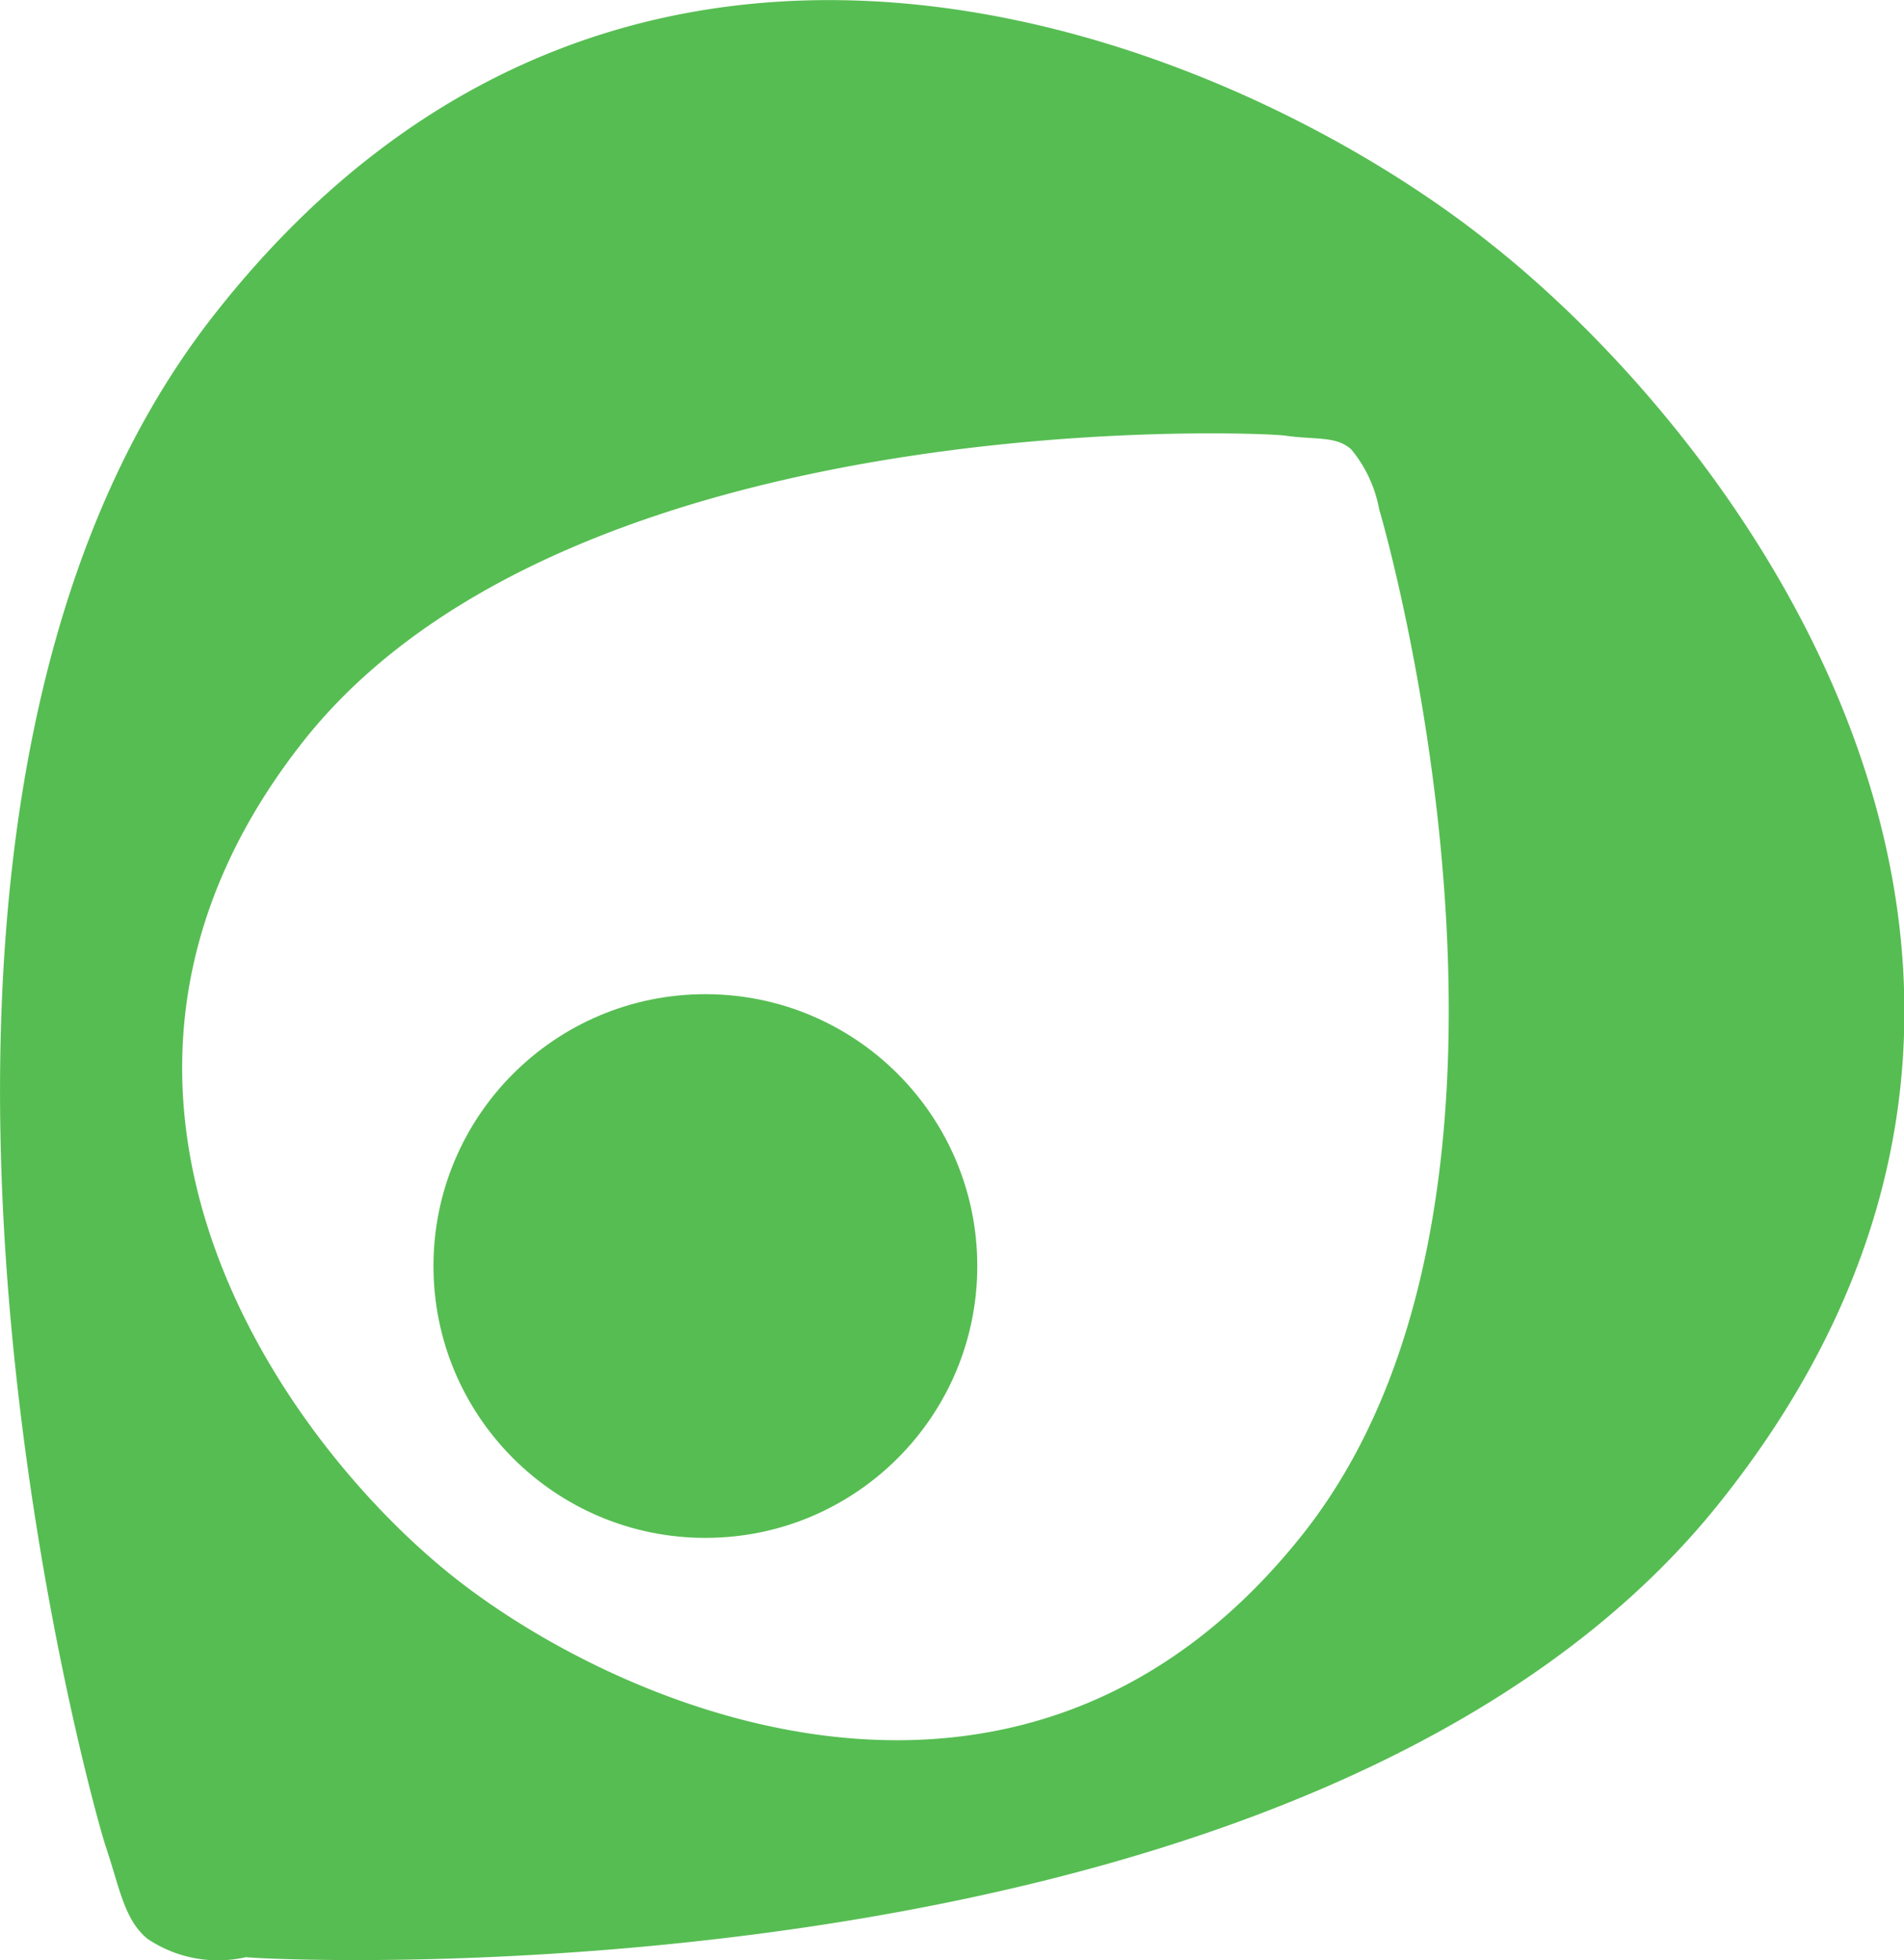
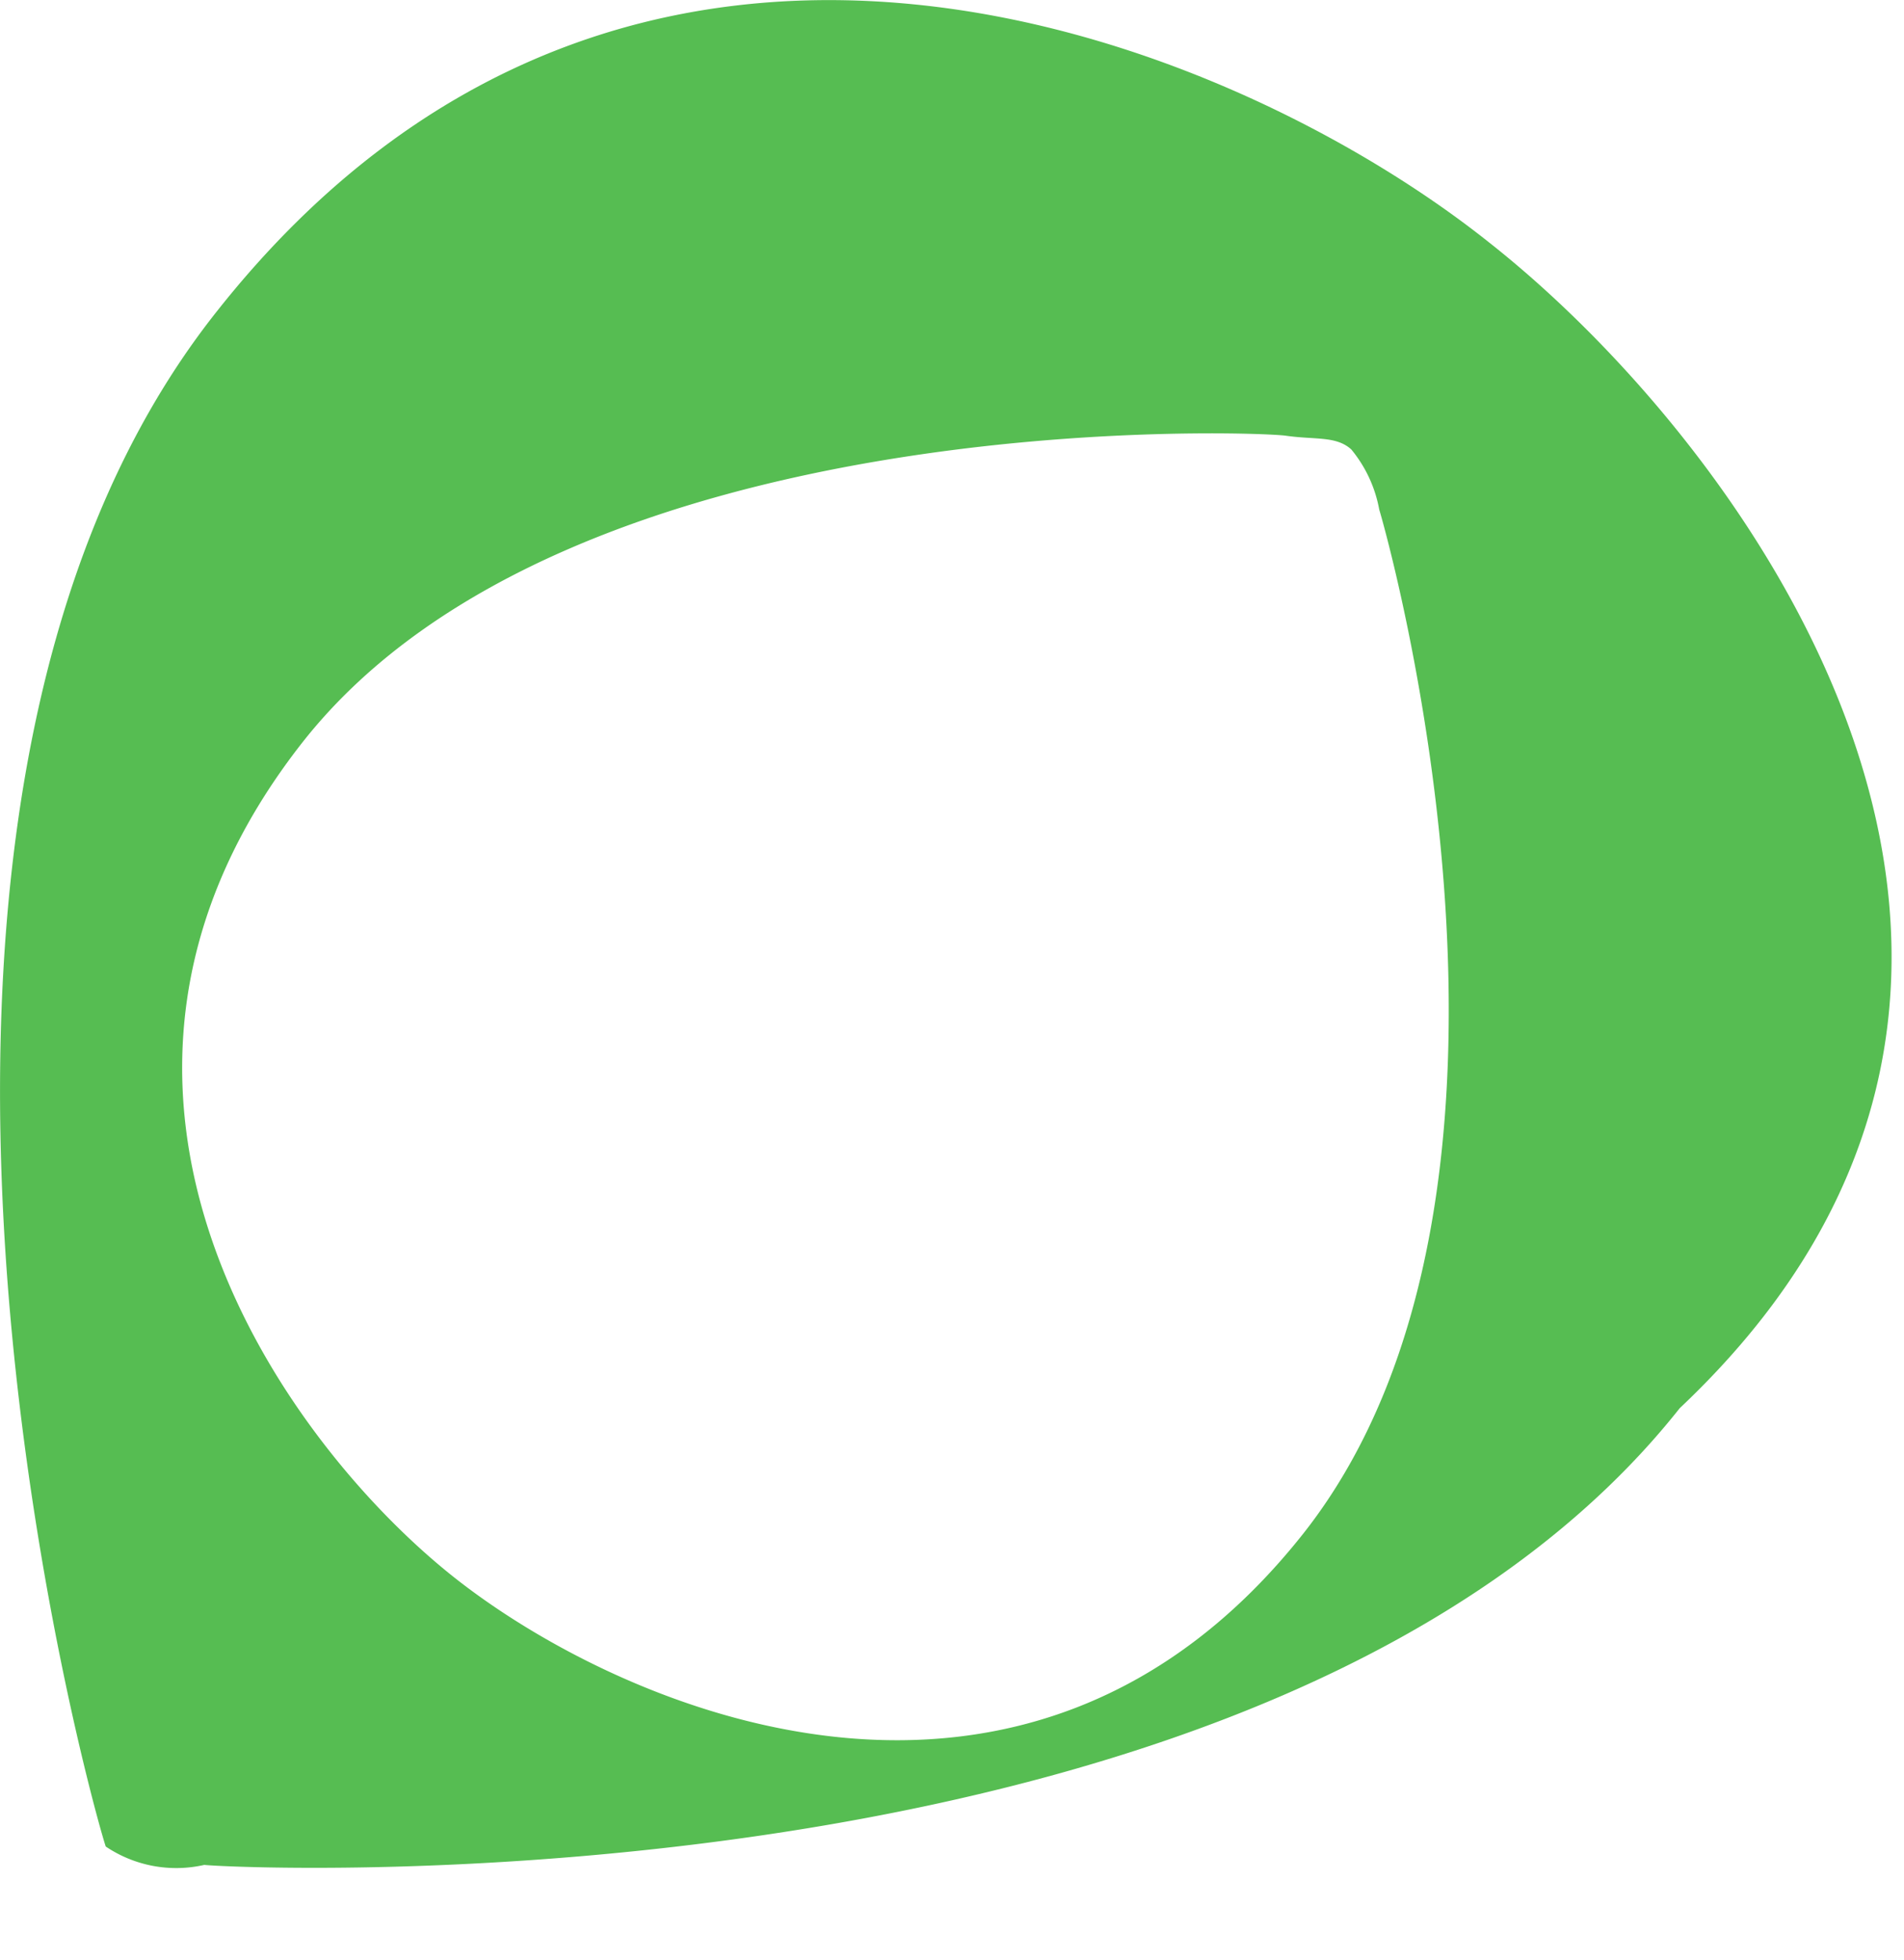
<svg xmlns="http://www.w3.org/2000/svg" id="Layer_1" data-name="Layer 1" viewBox="0 0 57.98 59.7">
  <defs>
    <style>.cls-1,.cls-2{fill:#56bd52;}.cls-1{fill-rule:evenodd;}</style>
  </defs>
-   <path class="cls-1" d="M45.34,7.38C37.61,1.22,19.22-6.5,6.59,9.5-5.62,24.92,2.8,55,3.22,56.24s.56,2.23,1.27,2.81a3.84,3.84,0,0,0,3,.56c1.25.13,32.7,1.54,44.93-13.91C65.13,29.7,53.19,13.56,45.34,7.38Zm-5.63,39.3c-8.41,10.67-20.62,5.49-25.82,1.41S.83,33.22,9.25,22.56c8.14-10.27,29-9.42,29.9-9.29s1.54,0,2,.42A4,4,0,0,1,42,15.52C42.26,16.37,47.86,36.3,39.71,46.68Z" />
-   <circle class="cls-2" cx="21.48" cy="38.56" r="8.28" />
+   <path class="cls-1" d="M45.34,7.38C37.61,1.22,19.22-6.5,6.59,9.5-5.62,24.92,2.8,55,3.22,56.24a3.84,3.84,0,0,0,3,.56c1.25.13,32.7,1.54,44.93-13.91C65.13,29.7,53.19,13.56,45.34,7.38Zm-5.63,39.3c-8.41,10.67-20.62,5.49-25.82,1.41S.83,33.22,9.25,22.56c8.14-10.27,29-9.42,29.9-9.29s1.54,0,2,.42A4,4,0,0,1,42,15.52C42.26,16.37,47.86,36.3,39.71,46.68Z" />
</svg>